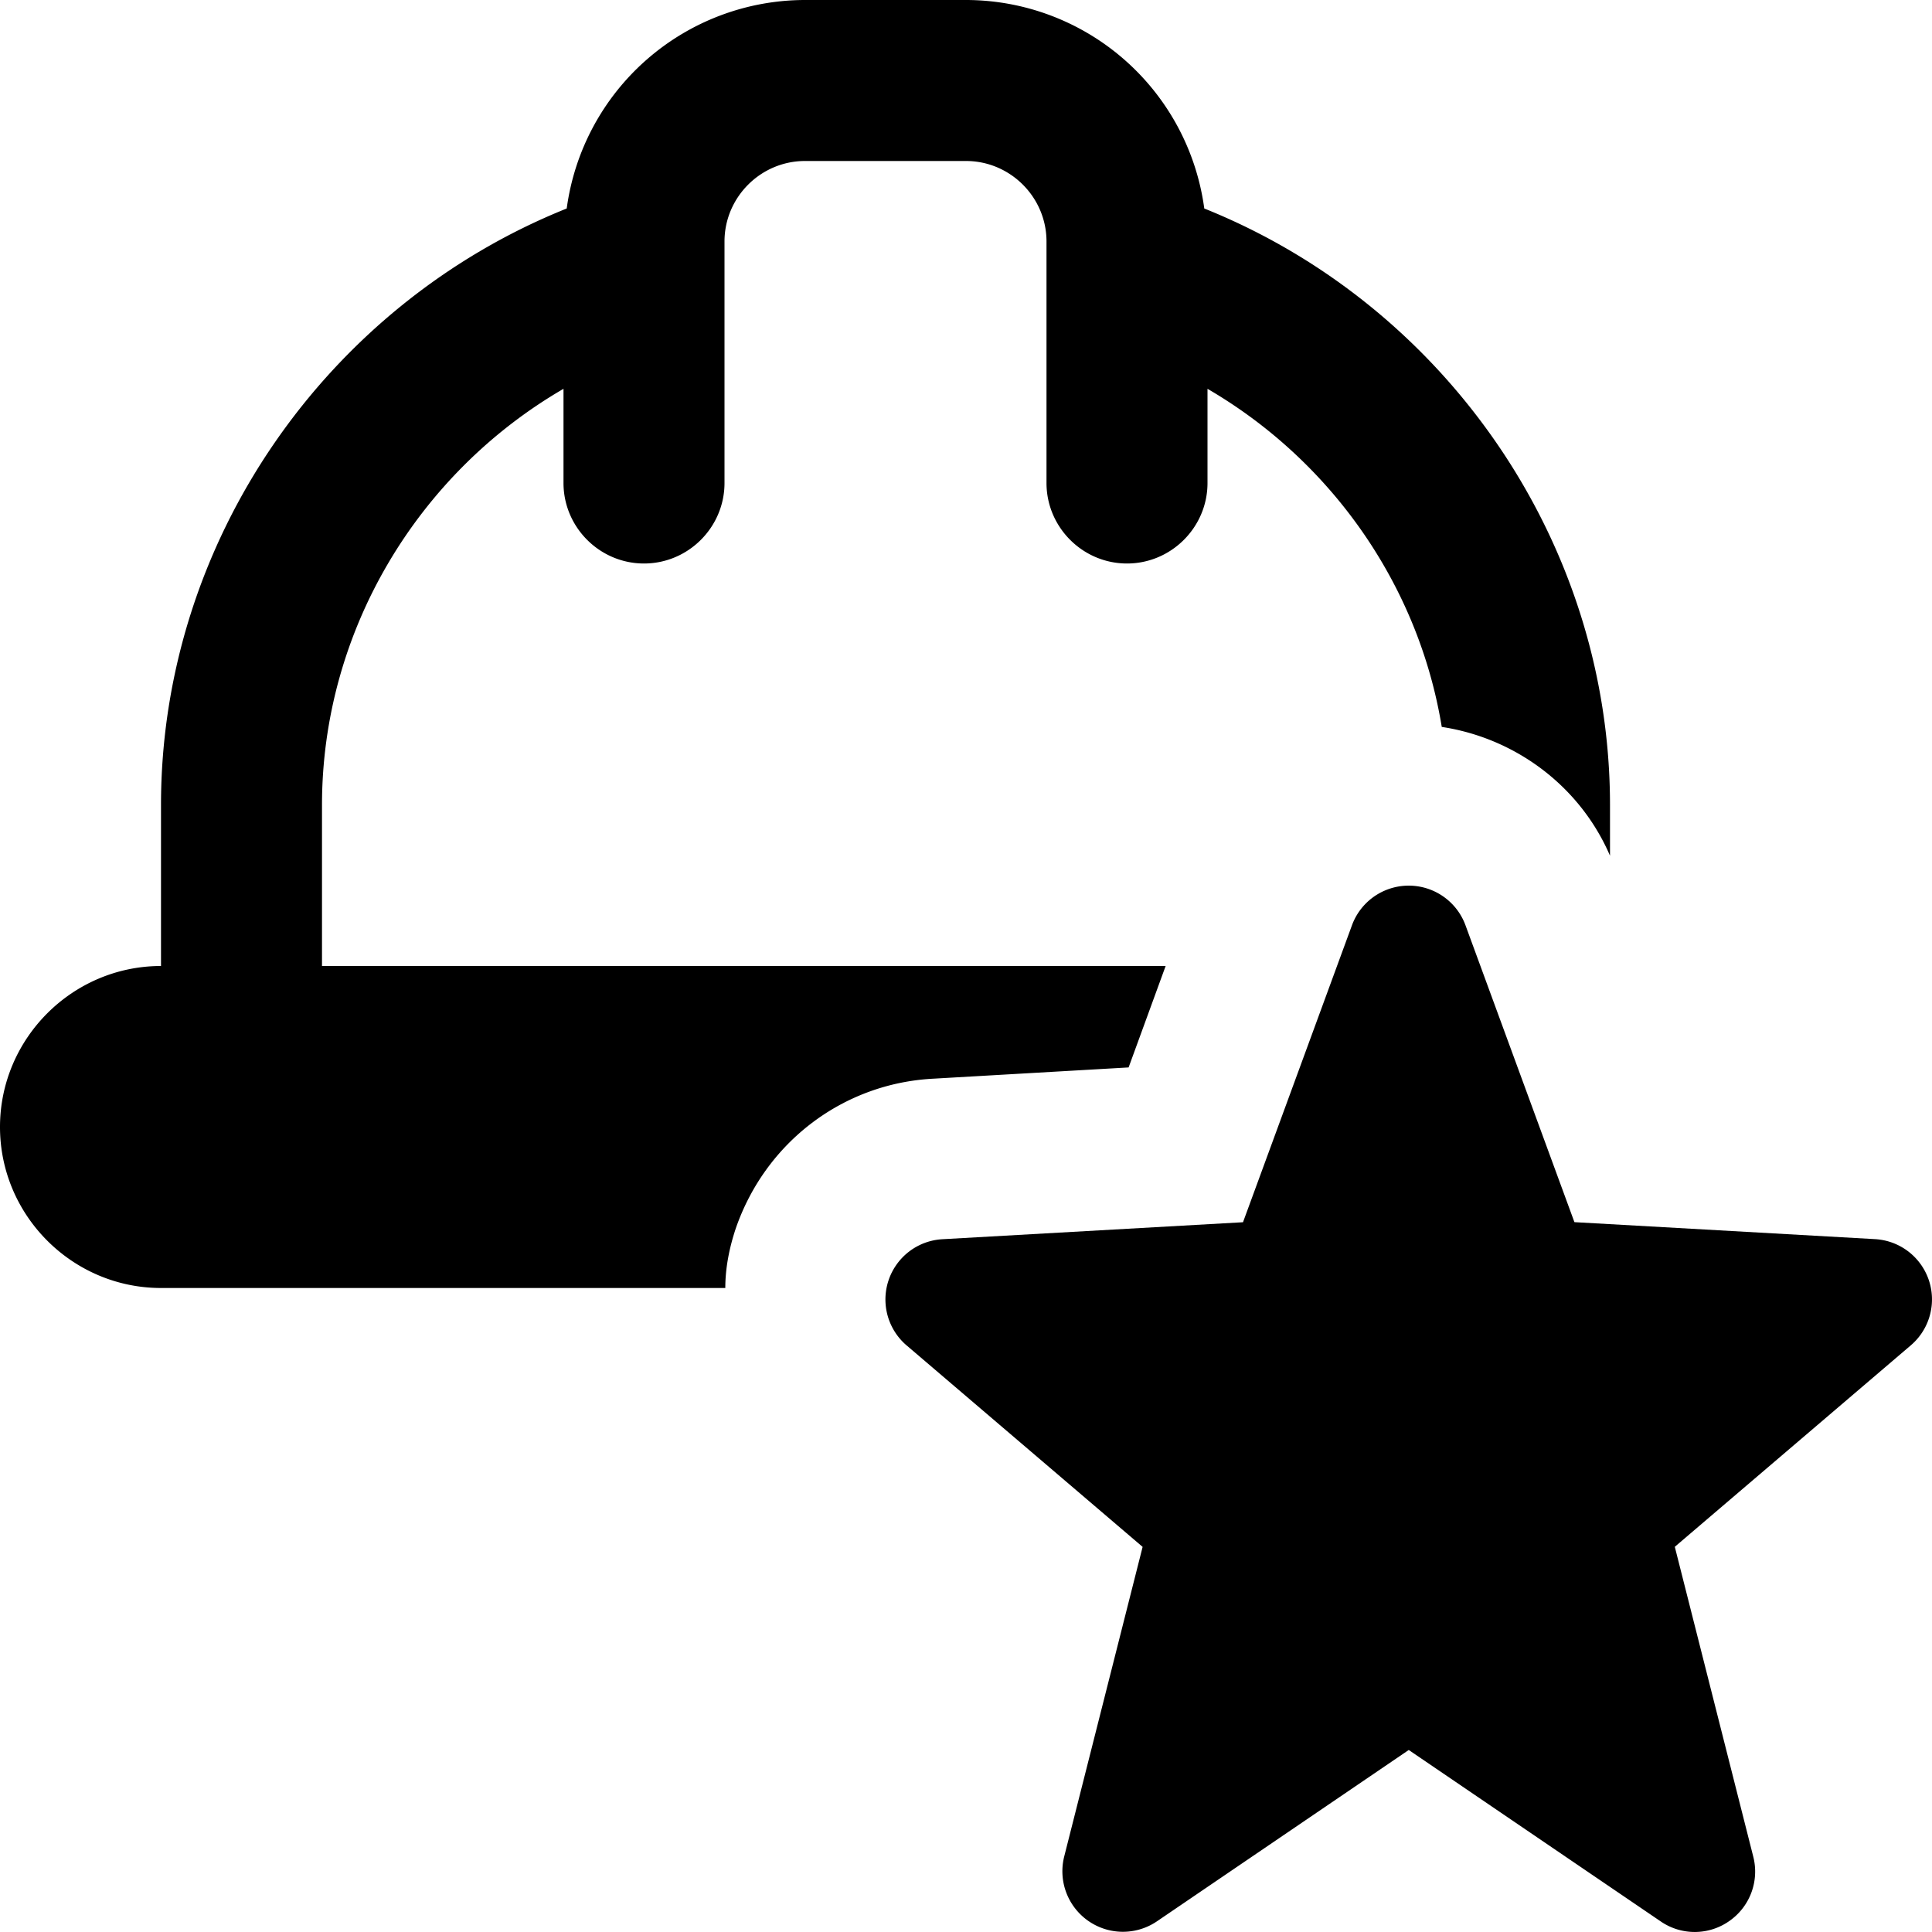
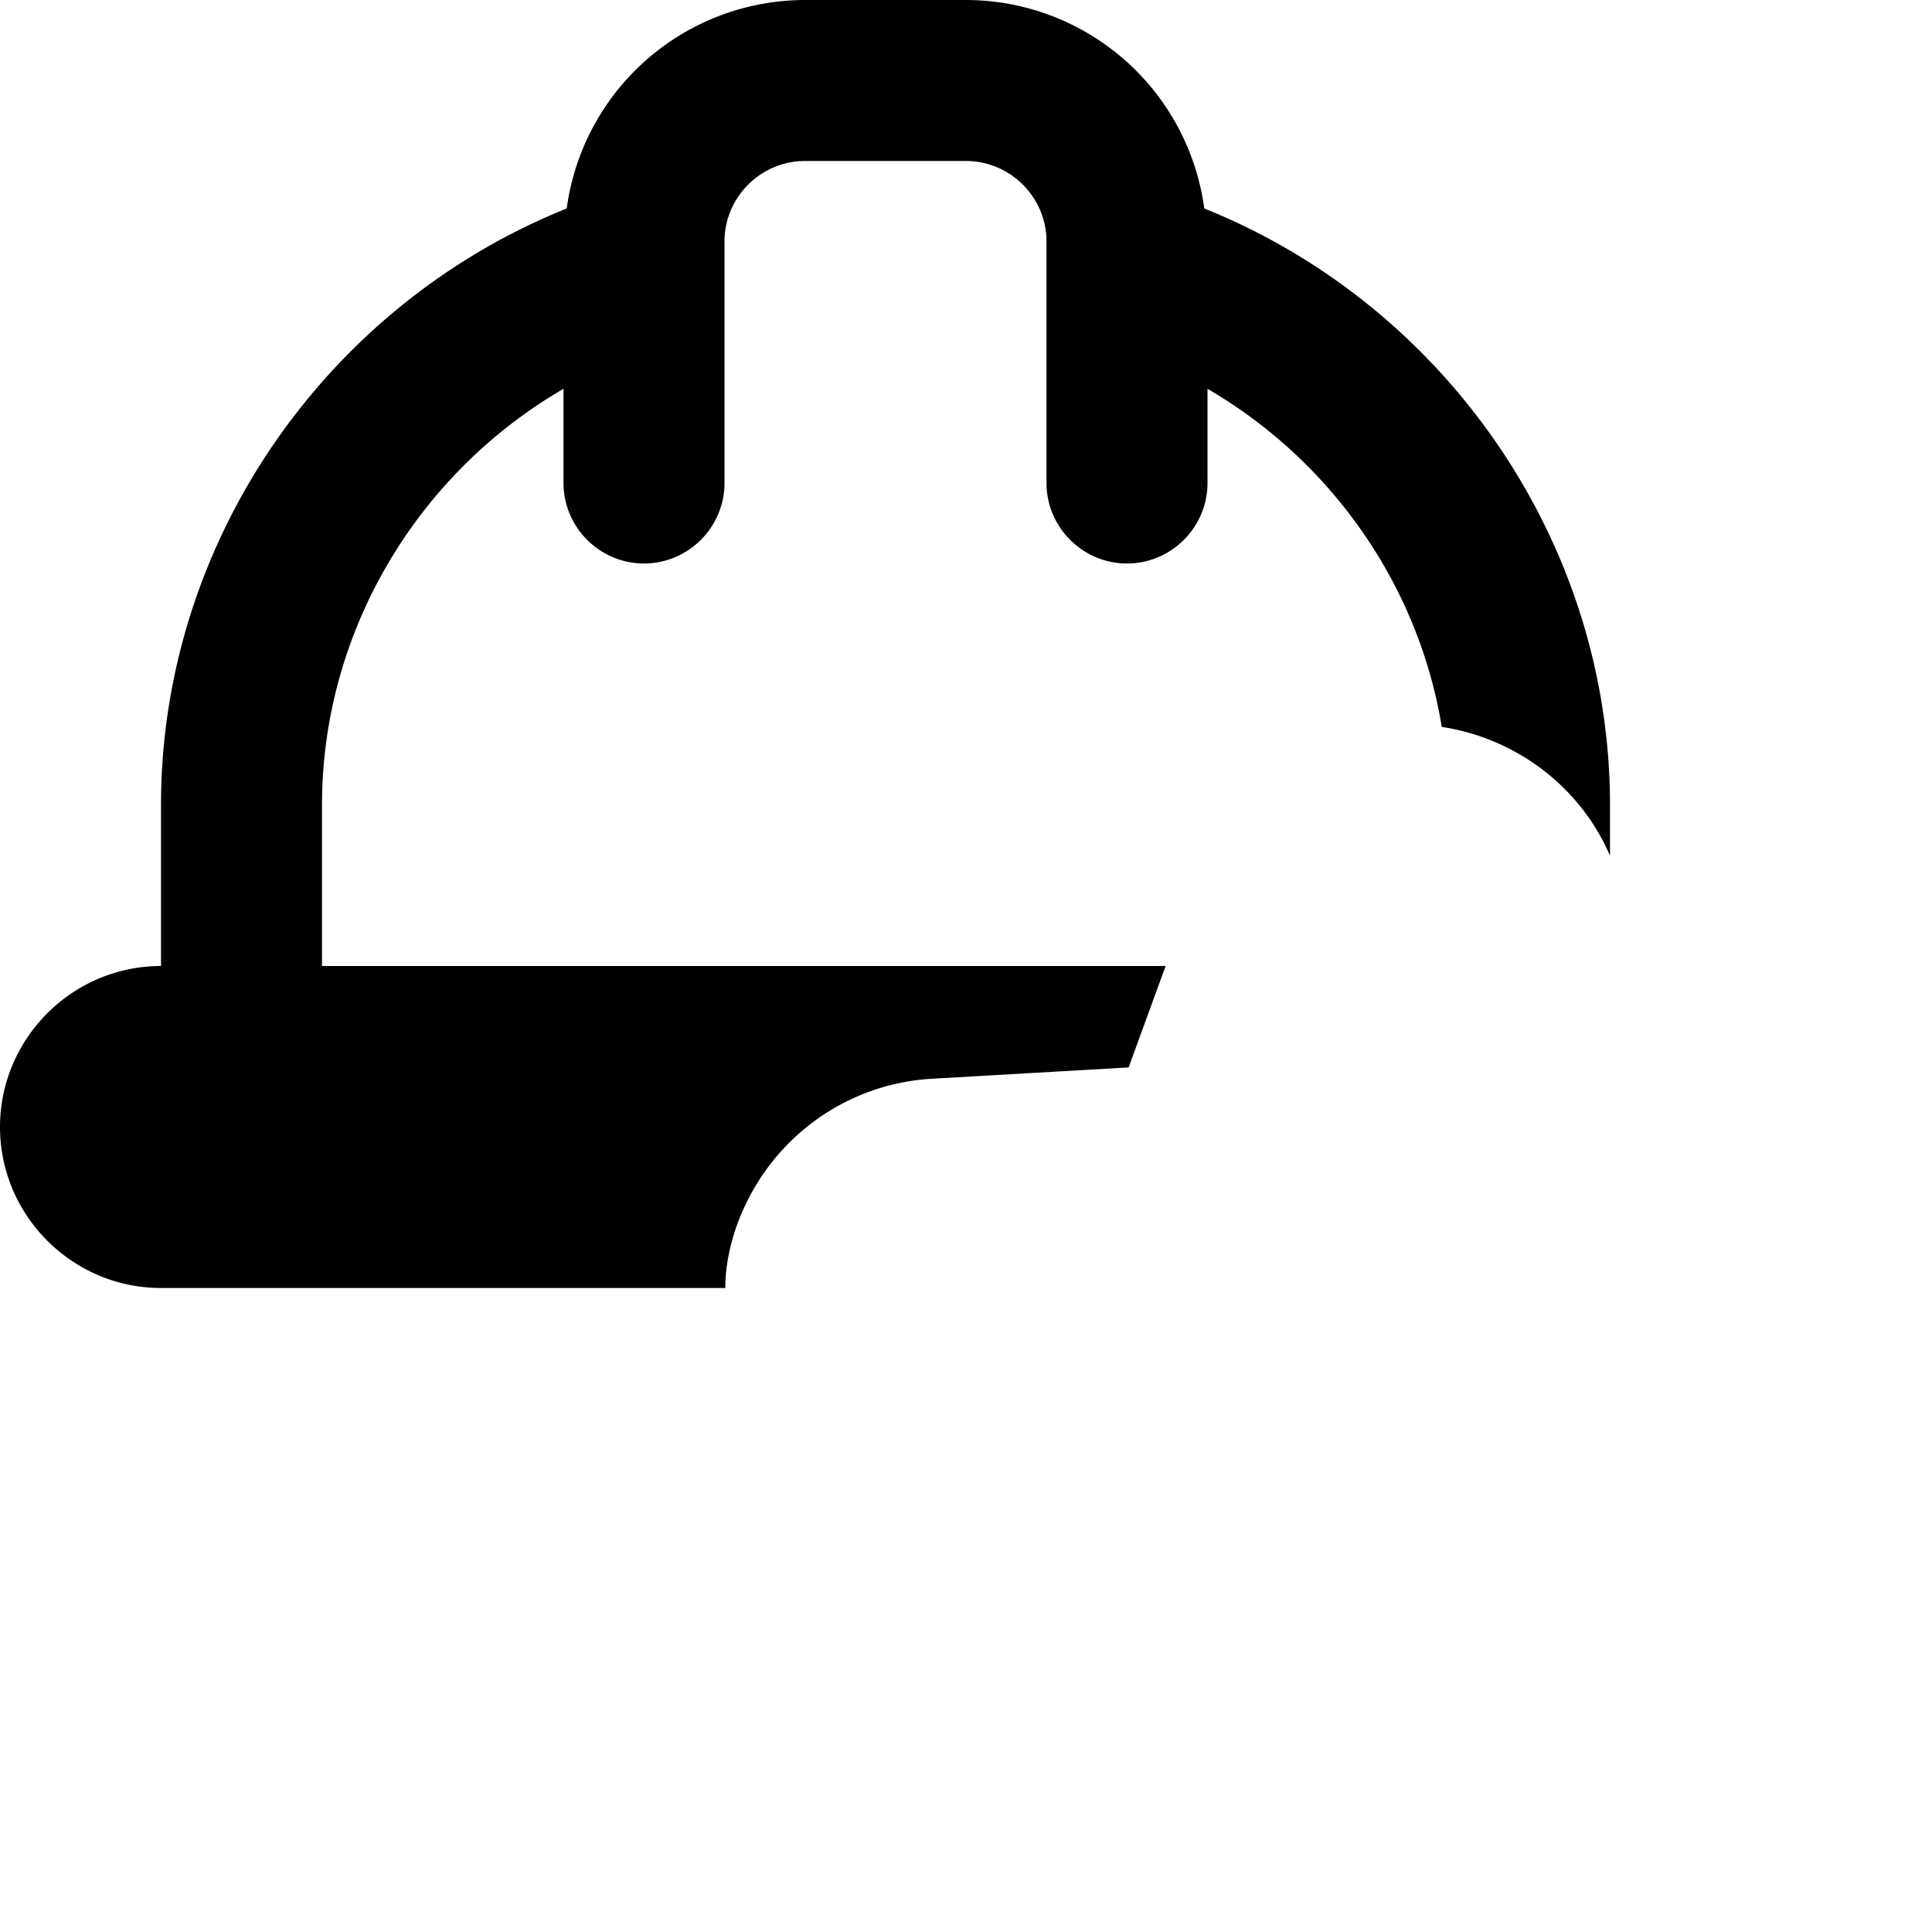
<svg xmlns="http://www.w3.org/2000/svg" data-bbox="0 0 24 24" width="512" viewBox="0 0 24 24" height="512" data-type="shape">
  <g>
    <path d="M14.96 2.59A2.99 2.99 0 0 0 12 0h-2a2.99 2.99 0 0 0-2.96 2.59C4.05 3.79 2 6.73 2 10v2c-1.1 0-2 .9-2 2s.9 2 2 2h7.01c0-.25.05-.5.13-.74.37-1.07 1.33-1.8 2.45-1.86l2.43-.14.46-1.26H4v-2c0-2.16 1.19-4.12 3-5.17V6c0 .55.45 1 1 1s1-.45 1-1V3c0-.55.45-1 1-1h2c.55 0 1 .45 1 1v3c0 .55.45 1 1 1s1-.45 1-1V4.83c1.53.89 2.62 2.43 2.91 4.2.92.14 1.72.74 2.09 1.6V10c0-3.27-2.05-6.21-5.04-7.41z" />
-     <path d="M20.632 23.87L17.5 21.739l-3.132 2.131a.752.752 0 0 1-1.149-.804l.975-3.85-2.932-2.503a.75.75 0 0 1 .444-1.319l3.735-.211 1.354-3.69a.751.751 0 0 1 1.409-.001l1.354 3.69 3.735.211a.75.75 0 0 1 .444 1.319l-2.932 2.503.975 3.85a.748.748 0 0 1-.297.798.746.746 0 0 1-.851.007z" />
  </g>
</svg>